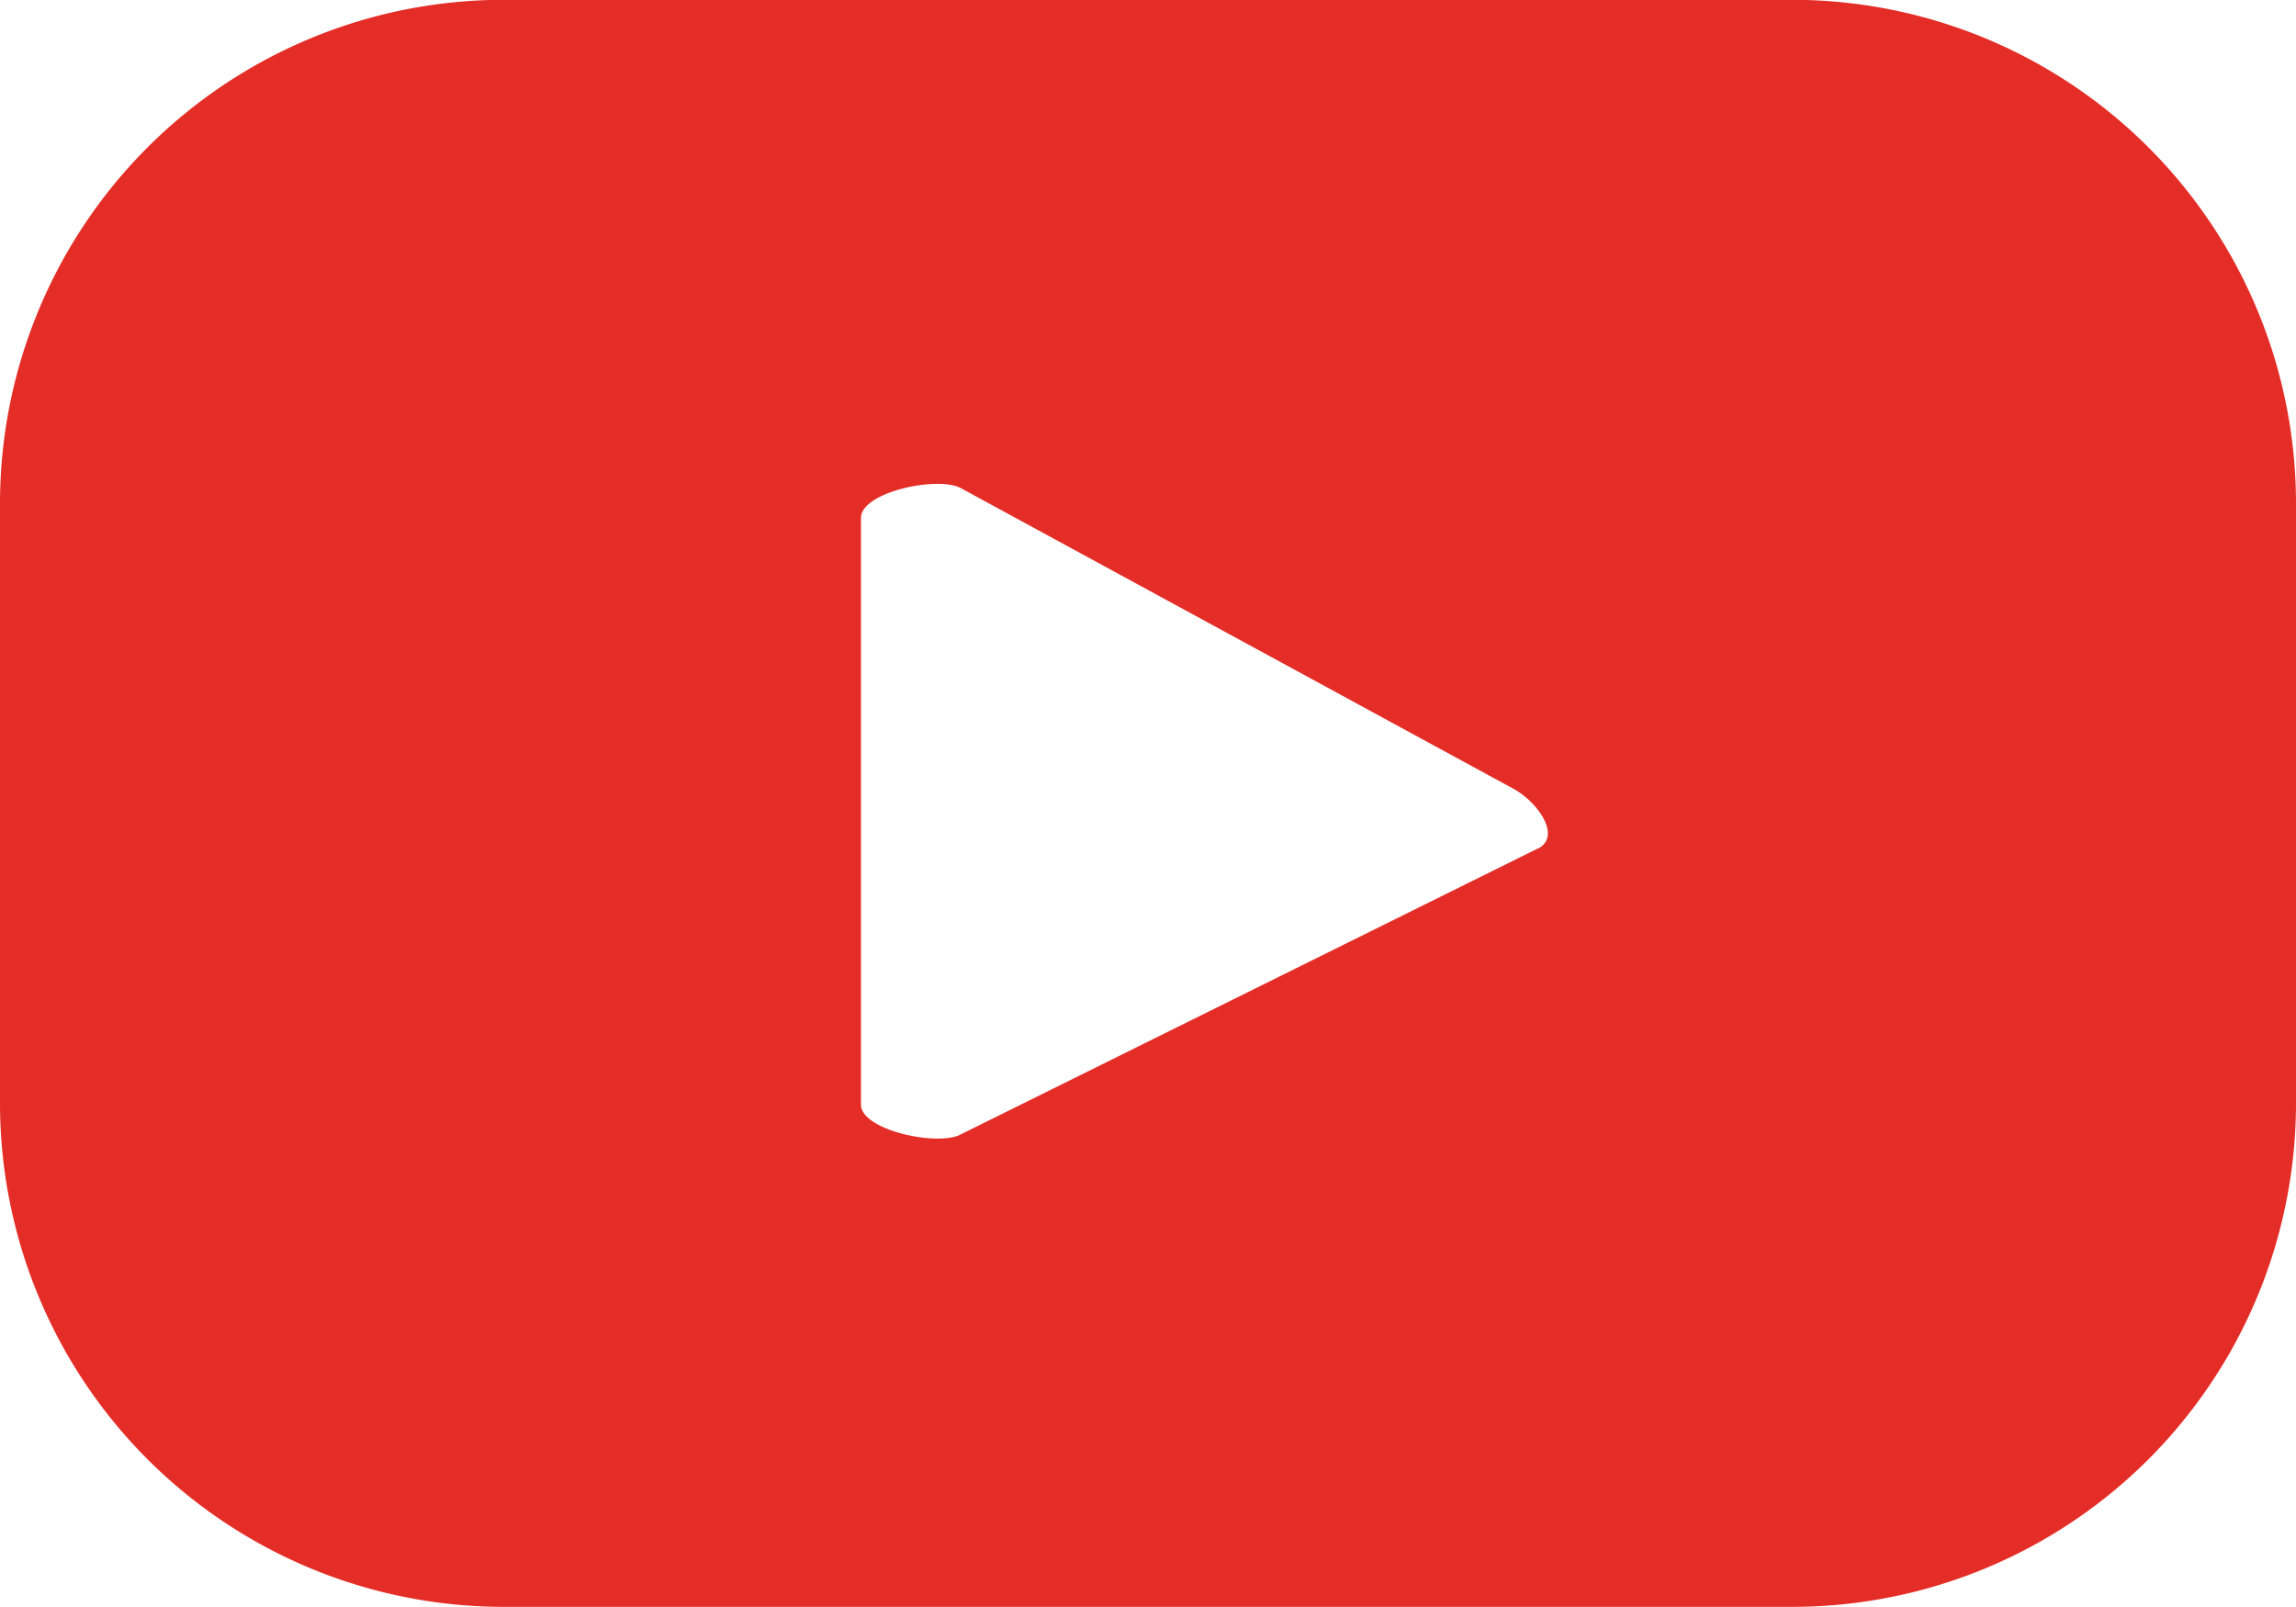
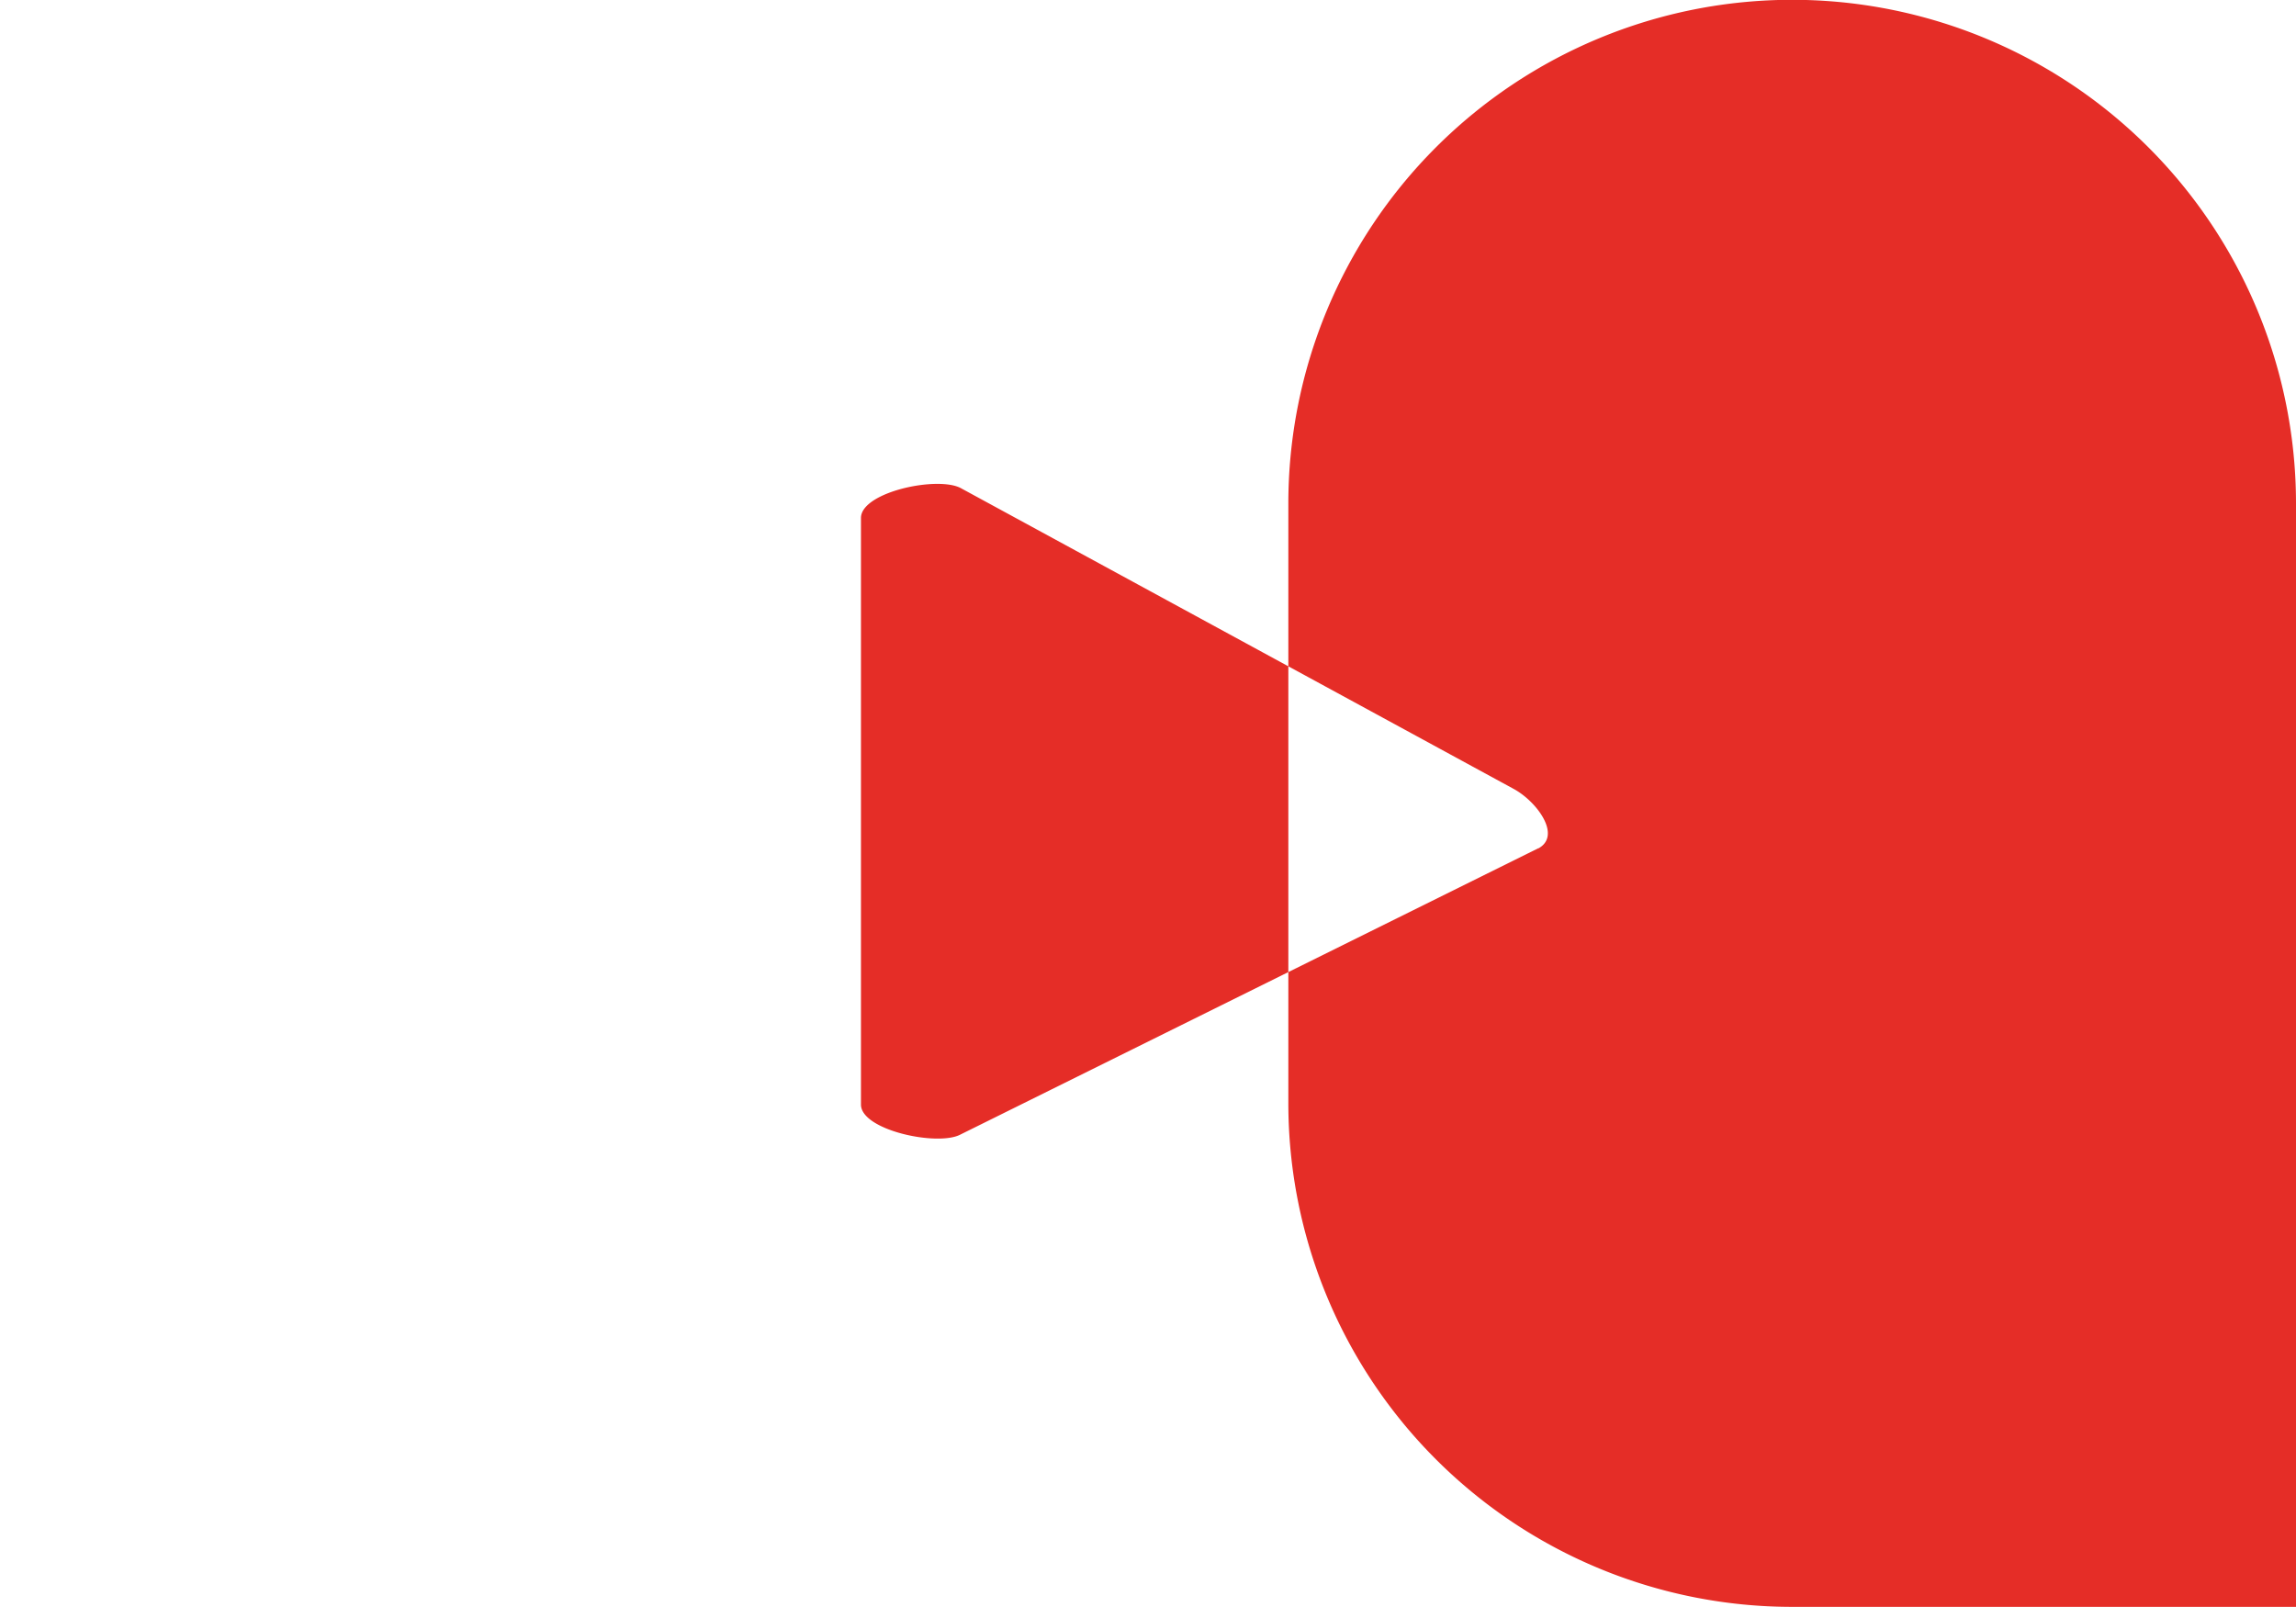
<svg xmlns="http://www.w3.org/2000/svg" width="24.745" height="17.321" viewBox="0 0 24.745 17.321">
-   <path d="M321.676,434.2a5.43,5.43,0,0,0-5.43-5.43H302.361a5.43,5.43,0,0,0-5.43,5.43v6.462a5.43,5.43,0,0,0,5.43,5.43h13.885a5.43,5.43,0,0,0,5.43-5.43Zm-8.166,3.715L307.284,441c-.244.132-1.074-.045-1.074-.322v-6.323c0-.281.836-.458,1.081-.319l5.96,3.243C313.5,437.418,313.763,437.78,313.51,437.917Z" transform="translate(-296.931 -428.772)" fill="#e52d27" />
+   <path d="M321.676,434.2a5.43,5.43,0,0,0-5.43-5.43a5.43,5.43,0,0,0-5.43,5.43v6.462a5.43,5.43,0,0,0,5.43,5.43h13.885a5.43,5.43,0,0,0,5.43-5.43Zm-8.166,3.715L307.284,441c-.244.132-1.074-.045-1.074-.322v-6.323c0-.281.836-.458,1.081-.319l5.96,3.243C313.5,437.418,313.763,437.78,313.51,437.917Z" transform="translate(-296.931 -428.772)" fill="#e52d27" />
</svg>